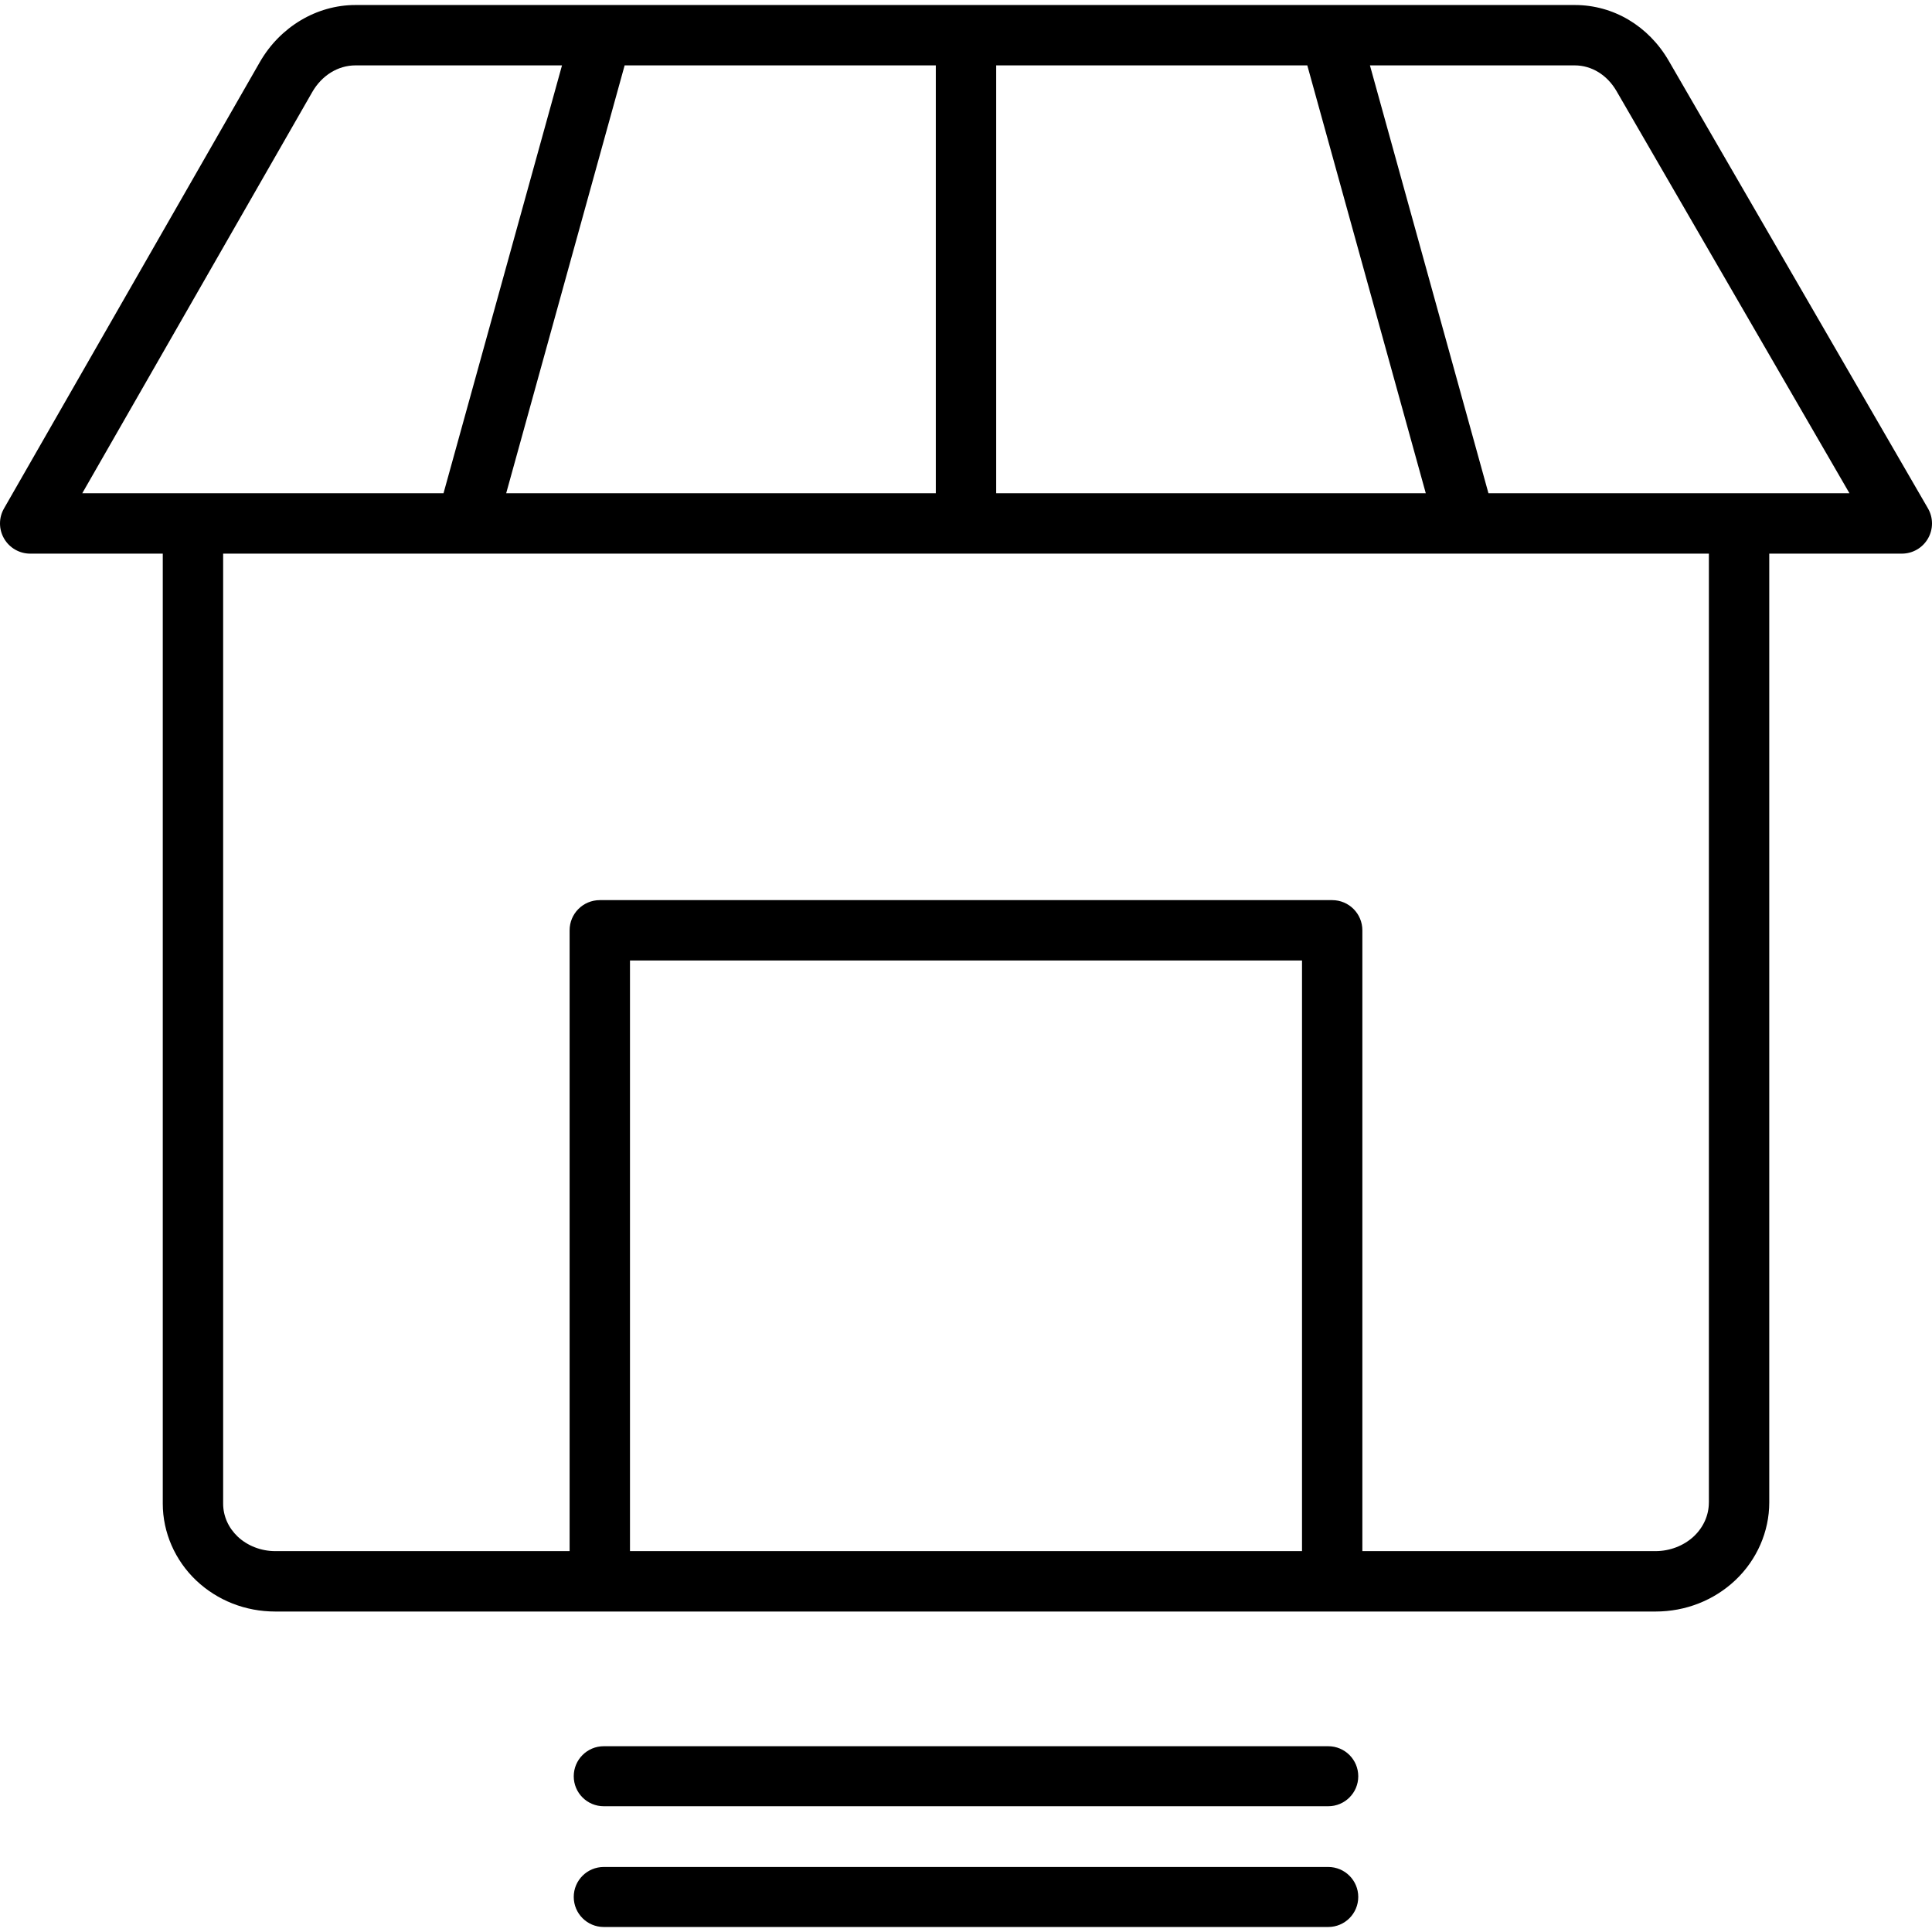
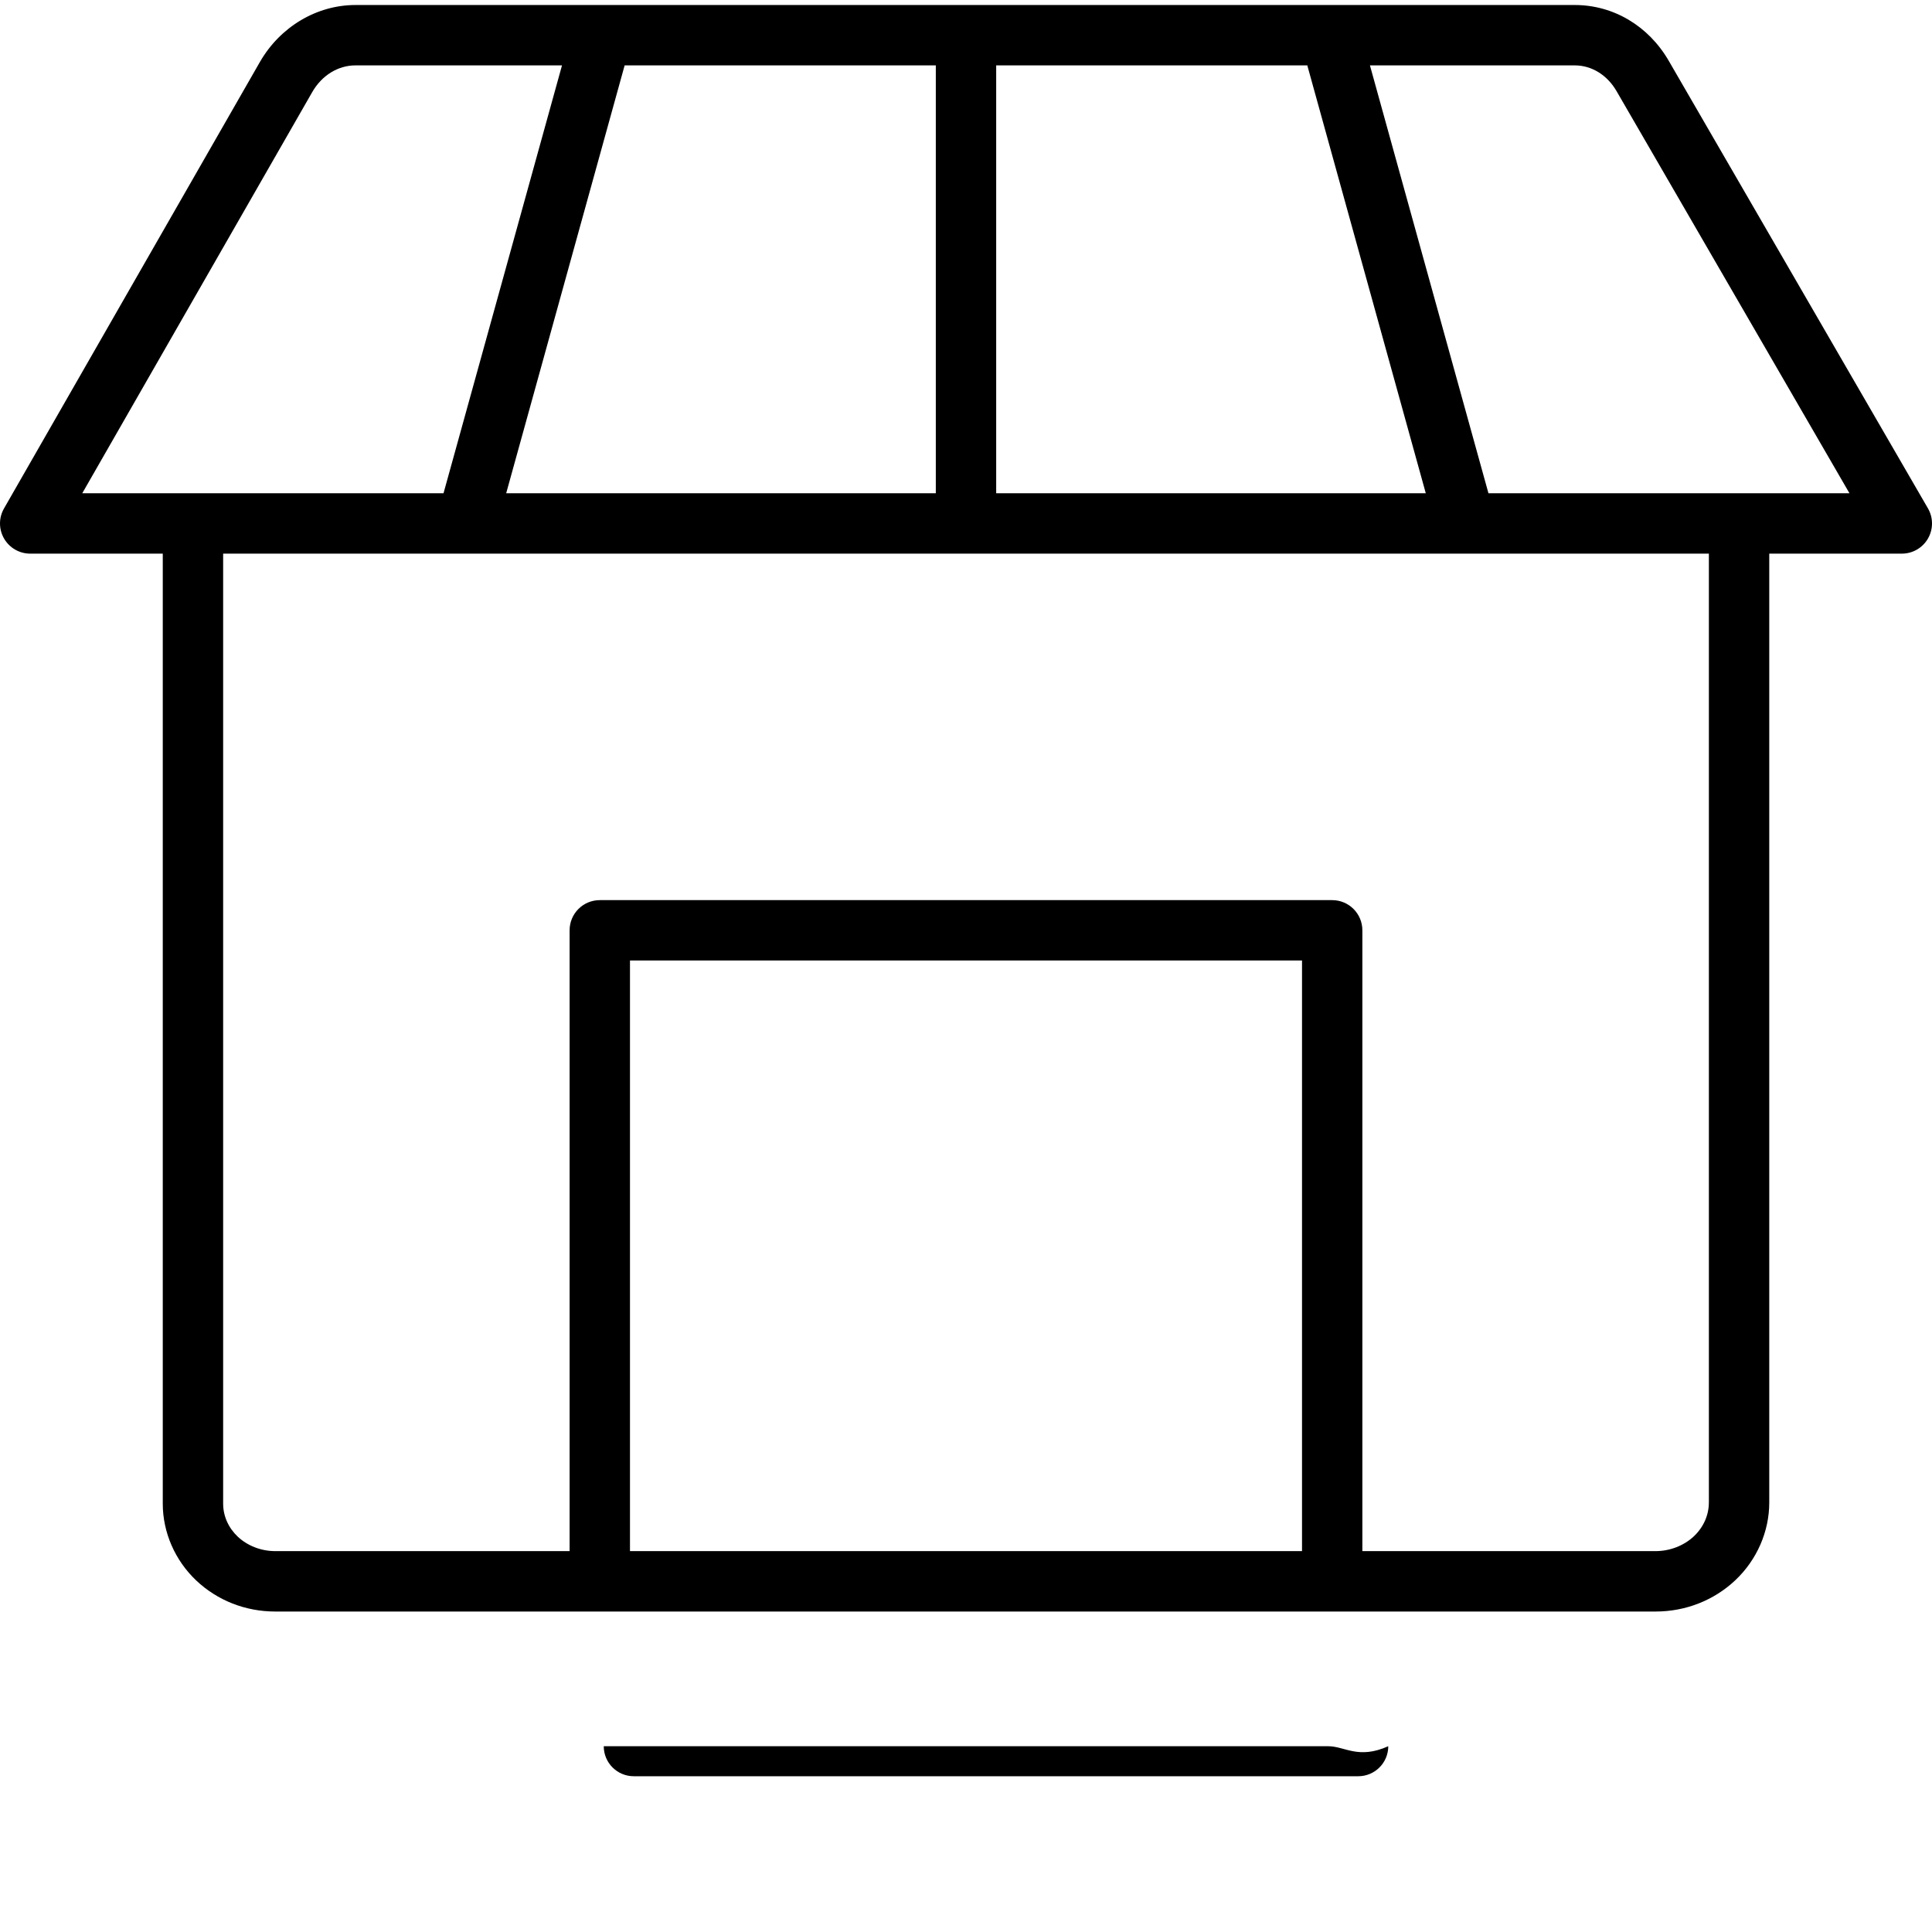
<svg xmlns="http://www.w3.org/2000/svg" fill="#000000" height="800px" width="800px" version="1.1" id="Layer_1" viewBox="0 0 64 64" enable-background="new 0 0 64 64" xml:space="preserve">
  <g id="Marketplace">
    <path d="M63.865,16.839L55.278,2.012c-0.67-1.155-1.833-1.846-3.111-1.846H11.774   c-1.284,0-2.497,0.724-3.166,1.89L0.133,16.843   c-0.178,0.31-0.177,0.689,0.002,0.998c0.179,0.309,0.509,0.499,0.865,0.499H5.392   v31.471c0,0.952,0.405,1.88,1.112,2.548c0.701,0.661,1.629,1.025,2.613,1.025   h10.752h24.262H54.843c0.993,0,1.932-0.368,2.643-1.038   c0.714-0.675,1.123-1.612,1.123-2.573v-31.433h4.392   c0.357,0,0.687-0.19,0.866-0.501C64.045,17.529,64.045,17.148,63.865,16.839z    M16.768,16.34L20.692,2.166h10.308v14.174H16.768z M33,2.166h10.306l3.925,14.174   H33V2.166z M10.343,3.051c0.318-0.554,0.854-0.885,1.432-0.885h6.842   L14.692,16.34H6.392H2.725L10.343,3.051z M20.869,51.384V31.818h22.262v19.565H20.869z    M56.608,49.772c0,0.42-0.177,0.817-0.495,1.119   c-0.332,0.312-0.796,0.492-1.271,0.492h-9.712V30.818c0-0.553-0.447-1-1-1H19.869   c-0.553,0-1,0.447-1,1v20.565H9.117c-0.465,0-0.918-0.175-1.241-0.479   c-0.312-0.296-0.484-0.684-0.484-1.094V18.34h49.217V49.772z M57.608,16.34h-8.301   L45.381,2.166h6.786c0.557,0,1.072,0.317,1.381,0.849l7.718,13.325H57.608z" />
-     <path d="M44,57.846h-24c-0.549,0-0.994,0.445-0.994,0.994   c0,0.549,0.445,0.994,0.994,0.994h24c0.549,0,0.994-0.445,0.994-0.994   C44.994,58.291,44.549,57.846,44,57.846z" />
-     <path d="M44,61.846h-24c-0.549,0-0.994,0.445-0.994,0.994   c0,0.549,0.445,0.994,0.994,0.994h24c0.549,0,0.994-0.445,0.994-0.994   C44.994,62.291,44.549,61.846,44,61.846z" />
+     <path d="M44,57.846h-24c0,0.549,0.445,0.994,0.994,0.994h24c0.549,0,0.994-0.445,0.994-0.994   C44.994,58.291,44.549,57.846,44,57.846z" />
  </g>
</svg>